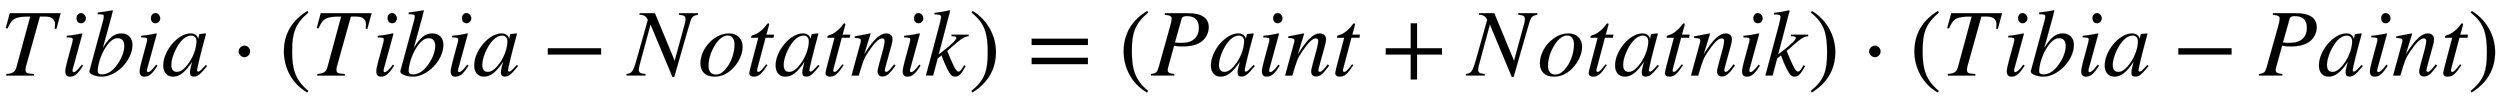
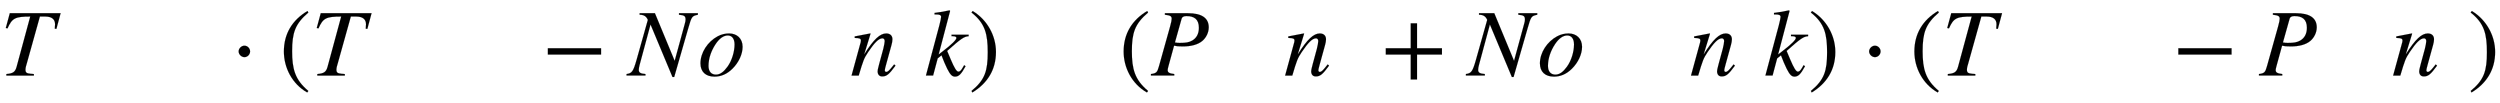
<svg xmlns="http://www.w3.org/2000/svg" xmlns:xlink="http://www.w3.org/1999/xlink" width="60.792ex" height="2.509ex" style="vertical-align: -0.671ex;" viewBox="0 -791.3 26174.3 1080.4" role="img" focusable="false" aria-labelledby="MathJax-SVG-1-Title">
  <title id="MathJax-SVG-1-Title">{\displaystyle Tibia\cdot (Tibia-Notatnik)=(Paint+Notatnik)\cdot (Tibia-Paint)}</title>
  <defs aria-hidden="true">
    <path stroke-width="1" id="E1-STIXWEBMAINI-54" d="M633 653l-44 -164l-17 2c2 17 3 33 3 46c0 53 -36 81 -101 81h-58l-137 -490c-6 -21 -14 -44 -14 -66c0 -31 12 -39 53 -43l35 -3v-16h-288v16c69 6 92 21 107 75l143 527c-158 0 -190 -16 -238 -124l-18 4l42 155h532Z" />
-     <path stroke-width="1" id="E1-STIXWEBMAINI-69" d="M264 599c0 -28 -23 -51 -49 -51c-29 0 -48 21 -48 53c0 31 20 53 47 53s50 -26 50 -55zM222 114l13 -11c-55 -84 -87 -114 -137 -114c-33 0 -49 18 -49 55c0 20 7 55 22 111l48 177c5 18 9 36 9 44c0 20 -10 23 -64 24v16c39 3 59 6 160 25l4 -3l-94 -343 c-5 -17 -10 -30 -10 -44c0 -10 6 -15 14 -15c17 0 41 21 84 78Z" />
-     <path stroke-width="1" id="E1-STIXWEBMAINI-62" d="M163 290h1c68 113 123 151 193 151c67 0 116 -43 116 -120c0 -158 -165 -332 -320 -332c-57 0 -130 23 -130 53v6l142 523c6 24 9 38 9 47c0 22 -5 23 -64 25v17c67 8 103 14 153 23l5 -5l-21 -82zM388 306c0 61 -26 86 -70 86c-48 0 -94 -42 -137 -115 c-44 -74 -72 -171 -72 -231c0 -23 15 -34 46 -34c43 0 86 21 123 59c60 62 110 161 110 235Z" />
-     <path stroke-width="1" id="E1-STIXWEBMAINI-61" d="M463 111l13 -11c-75 -91 -99 -110 -139 -110c-28 0 -40 12 -40 41c0 25 2 33 23 115c-75 -113 -133 -157 -203 -157c-56 0 -100 40 -100 116c0 155 153 336 286 336c43 0 72 -21 80 -58l11 48l3 3l61 7l7 -3c-2 -9 -3 -11 -6 -21c-47 -171 -89 -343 -89 -363 c0 -7 6 -13 14 -13c9 0 22 8 52 41zM365 361c0 35 -21 58 -56 58c-45 0 -89 -31 -131 -92c-42 -63 -77 -152 -77 -215c0 -55 24 -74 60 -74c50 0 97 55 127 98c47 68 77 154 77 225Z" />
    <path stroke-width="1" id="E1-STIXWEBMAIN-22C5" d="M203 253c0 -32 -27 -60 -59 -60c-33 0 -61 30 -61 60s28 60 61 60c32 0 59 -28 59 -60Z" />
    <path stroke-width="1" id="E1-STIXWEBMAIN-28" d="M304 -161l-12 -16c-158 90 -244 259 -244 429c0 185 87 329 247 424l9 -16c-139 -119 -170 -212 -170 -405c0 -186 30 -299 170 -416Z" />
    <path stroke-width="1" id="E1-STIXWEBMAIN-2212" d="M621 220h-557v66h557v-66Z" />
    <path stroke-width="1" id="E1-STIXWEBMAINI-4E" d="M727 653v-16c-63 -14 -65 -16 -102 -145l-146 -507h-18l-230 550l-114 -422c-6 -21 -9 -41 -9 -54c0 -28 18 -39 70 -43v-16h-198v16c56 8 70 24 106 152l117 415c-15 35 -39 54 -86 54v16h160l207 -499l106 388c6 21 8 32 8 44c0 36 -12 46 -69 51v16h198Z" />
    <path stroke-width="1" id="E1-STIXWEBMAINI-6F" d="M468 301c0 -76 -40 -164 -106 -229c-58 -58 -122 -83 -188 -83c-94 0 -147 52 -147 139c0 112 75 227 180 283c39 21 79 30 120 30c81 0 141 -52 141 -140zM384 326c0 61 -28 94 -71 94c-44 0 -88 -31 -128 -91c-46 -70 -74 -149 -74 -228c0 -60 31 -91 78 -91 c44 0 82 29 121 83c46 63 74 157 74 233Z" />
-     <path stroke-width="1" id="E1-STIXWEBMAINI-74" d="M296 428l-5 -32h-84l-87 -328c-1 -4 -2 -11 -2 -14c0 -13 6 -16 15 -16c16 0 32 16 81 79l13 -7c-60 -92 -91 -121 -143 -121c-27 0 -46 12 -46 37c0 11 8 42 16 74l78 296h-75c-1 3 -1 6 -1 6c0 11 9 20 33 25c32 7 97 56 133 110c4 6 10 9 14 9c6 0 9 -3 9 -8 c0 0 0 -5 -1 -7l-28 -103h80Z" />
    <path stroke-width="1" id="E1-STIXWEBMAINI-6E" d="M460 117l14 -13c-68 -93 -93 -113 -140 -113c-25 0 -47 16 -47 54c0 10 2 23 16 75l44 162c8 31 14 67 14 79c0 18 -9 29 -24 29c-40 0 -85 -49 -148 -142c-45 -67 -53 -90 -100 -248h-75l96 350c1 5 2 11 2 17c0 20 -14 26 -65 27v16c81 16 109 20 162 31l4 -2l-67 -218 c100 160 167 220 231 220c43 0 65 -25 65 -61c0 -18 -4 -39 -10 -60l-56 -203c-10 -36 -14 -53 -14 -61c0 -9 4 -18 16 -18c14 0 32 16 61 53c7 8 14 17 21 26Z" />
    <path stroke-width="1" id="E1-STIXWEBMAINI-6B" d="M461 428v-16c-47 -3 -78 -23 -225 -154l37 -88c39 -92 62 -129 81 -129c15 0 27 11 45 42c5 8 10 17 15 26l15 -11c-46 -84 -71 -109 -111 -109c-29 0 -49 19 -81 82c-18 35 -44 97 -60 141l-40 -32l-48 -180h-75l141 528c13 48 16 71 18 88c-2 18 -17 24 -51 24h-18v16 c59 7 98 14 157 27l6 -6l-120 -456l43 33c94 72 143 120 143 140c0 11 -12 18 -37 18h-14v16h179Z" />
    <path stroke-width="1" id="E1-STIXWEBMAIN-29" d="M29 660l12 16c153 -92 244 -259 244 -429c0 -185 -88 -327 -247 -424l-9 16c142 117 170 211 170 405c0 187 -25 302 -170 416Z" />
-     <path stroke-width="1" id="E1-STIXWEBMAIN-3D" d="M637 320h-589v66h589v-66zM637 120h-589v66h589v-66Z" />
    <path stroke-width="1" id="E1-STIXWEBMAINI-50" d="M146 653h241c147 0 218 -52 218 -148c0 -54 -27 -109 -68 -143c-46 -38 -116 -57 -205 -57c-42 0 -64 2 -90 8l-53 -193c-7 -27 -14 -48 -14 -63c0 -23 15 -35 69 -41v-16h-244v16c57 8 66 17 84 82l116 414c13 47 17 68 17 83c0 27 -14 35 -71 42v16zM320 592l-69 -245 c29 -5 34 -5 52 -5c62 0 97 6 128 24c44 25 71 69 71 134c0 89 -48 123 -130 123c-28 0 -46 -8 -52 -31Z" />
    <path stroke-width="1" id="E1-STIXWEBMAIN-2B" d="M636 220h-261v-261h-66v261h-261v66h261v261h66v-261h261v-66Z" />
  </defs>
  <g stroke="currentColor" fill="currentColor" stroke-width="0" transform="matrix(1 0 0 -1 0 0)" aria-hidden="true">
    <use xlink:href="#E1-STIXWEBMAINI-54" x="0" y="0" />
    <use xlink:href="#E1-STIXWEBMAINI-69" x="633" y="0" />
    <use xlink:href="#E1-STIXWEBMAINI-62" x="912" y="0" />
    <use xlink:href="#E1-STIXWEBMAINI-69" x="1412" y="0" />
    <use xlink:href="#E1-STIXWEBMAINI-61" x="1691" y="0" />
    <use xlink:href="#E1-STIXWEBMAIN-22C5" x="2414" y="0" />
    <use xlink:href="#E1-STIXWEBMAIN-28" x="2923" y="0" />
    <use xlink:href="#E1-STIXWEBMAINI-54" x="3256" y="0" />
    <use xlink:href="#E1-STIXWEBMAINI-69" x="3890" y="0" />
    <use xlink:href="#E1-STIXWEBMAINI-62" x="4168" y="0" />
    <use xlink:href="#E1-STIXWEBMAINI-69" x="4669" y="0" />
    <use xlink:href="#E1-STIXWEBMAINI-61" x="4947" y="0" />
    <use xlink:href="#E1-STIXWEBMAIN-2212" x="5671" y="0" />
    <use xlink:href="#E1-STIXWEBMAINI-4E" x="6579" y="0" />
    <use xlink:href="#E1-STIXWEBMAINI-6F" x="7306" y="0" />
    <use xlink:href="#E1-STIXWEBMAINI-74" x="7807" y="0" />
    <use xlink:href="#E1-STIXWEBMAINI-61" x="8103" y="0" />
    <use xlink:href="#E1-STIXWEBMAINI-74" x="8605" y="0" />
    <use xlink:href="#E1-STIXWEBMAINI-6E" x="8901" y="0" />
    <use xlink:href="#E1-STIXWEBMAINI-69" x="9402" y="0" />
    <use xlink:href="#E1-STIXWEBMAINI-6B" x="9680" y="0" />
    <use xlink:href="#E1-STIXWEBMAIN-29" x="10142" y="0" />
    <use xlink:href="#E1-STIXWEBMAIN-3D" x="10753" y="0" />
    <use xlink:href="#E1-STIXWEBMAIN-28" x="11716" y="0" />
    <use xlink:href="#E1-STIXWEBMAINI-50" x="12050" y="0" />
    <use xlink:href="#E1-STIXWEBMAINI-61" x="12661" y="0" />
    <use xlink:href="#E1-STIXWEBMAINI-69" x="13163" y="0" />
    <use xlink:href="#E1-STIXWEBMAINI-6E" x="13441" y="0" />
    <use xlink:href="#E1-STIXWEBMAINI-74" x="13942" y="0" />
    <use xlink:href="#E1-STIXWEBMAIN-2B" x="14461" y="0" />
    <use xlink:href="#E1-STIXWEBMAINI-4E" x="15368" y="0" />
    <use xlink:href="#E1-STIXWEBMAINI-6F" x="16096" y="0" />
    <use xlink:href="#E1-STIXWEBMAINI-74" x="16596" y="0" />
    <use xlink:href="#E1-STIXWEBMAINI-61" x="16893" y="0" />
    <use xlink:href="#E1-STIXWEBMAINI-74" x="17394" y="0" />
    <use xlink:href="#E1-STIXWEBMAINI-6E" x="17691" y="0" />
    <use xlink:href="#E1-STIXWEBMAINI-69" x="18191" y="0" />
    <use xlink:href="#E1-STIXWEBMAINI-6B" x="18470" y="0" />
    <use xlink:href="#E1-STIXWEBMAIN-29" x="18931" y="0" />
    <use xlink:href="#E1-STIXWEBMAIN-22C5" x="19487" y="0" />
    <use xlink:href="#E1-STIXWEBMAIN-28" x="19996" y="0" />
    <use xlink:href="#E1-STIXWEBMAINI-54" x="20329" y="0" />
    <use xlink:href="#E1-STIXWEBMAINI-69" x="20963" y="0" />
    <use xlink:href="#E1-STIXWEBMAINI-62" x="21241" y="0" />
    <use xlink:href="#E1-STIXWEBMAINI-69" x="21742" y="0" />
    <use xlink:href="#E1-STIXWEBMAINI-61" x="22020" y="0" />
    <use xlink:href="#E1-STIXWEBMAIN-2212" x="22744" y="0" />
    <use xlink:href="#E1-STIXWEBMAINI-50" x="23652" y="0" />
    <use xlink:href="#E1-STIXWEBMAINI-61" x="24263" y="0" />
    <use xlink:href="#E1-STIXWEBMAINI-69" x="24765" y="0" />
    <use xlink:href="#E1-STIXWEBMAINI-6E" x="25043" y="0" />
    <use xlink:href="#E1-STIXWEBMAINI-74" x="25544" y="0" />
    <use xlink:href="#E1-STIXWEBMAIN-29" x="25840" y="0" />
  </g>
</svg>